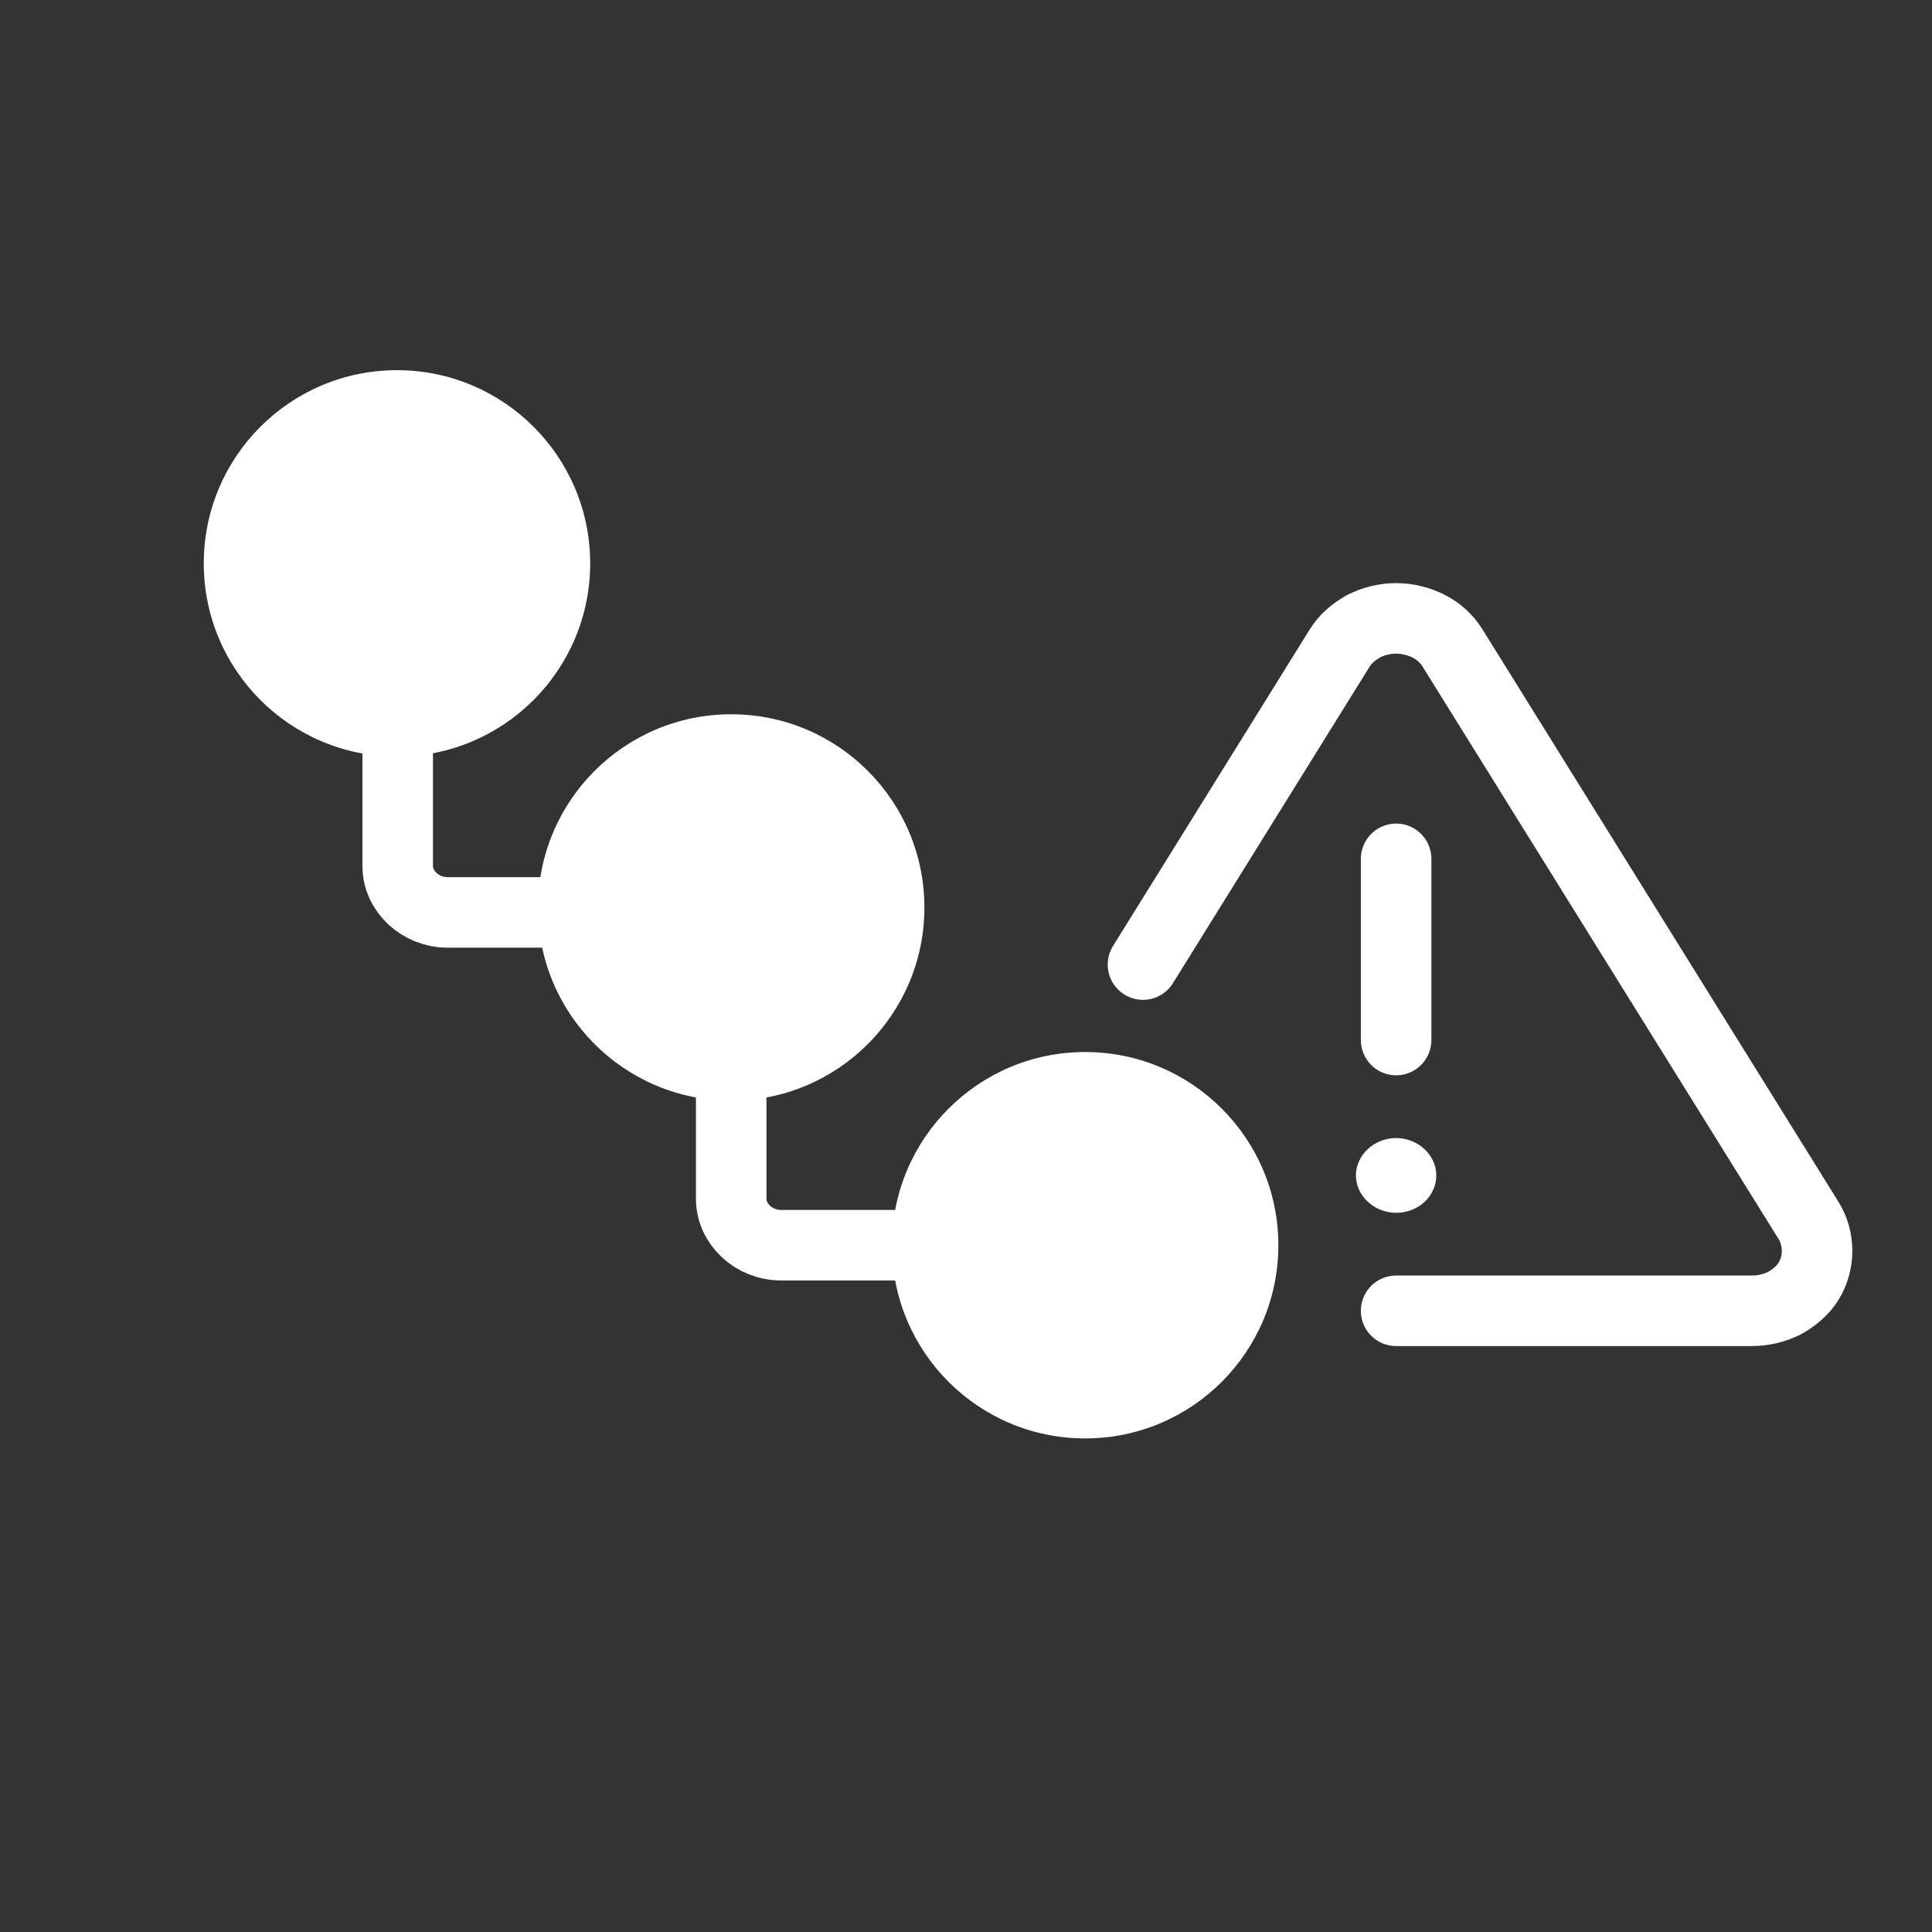
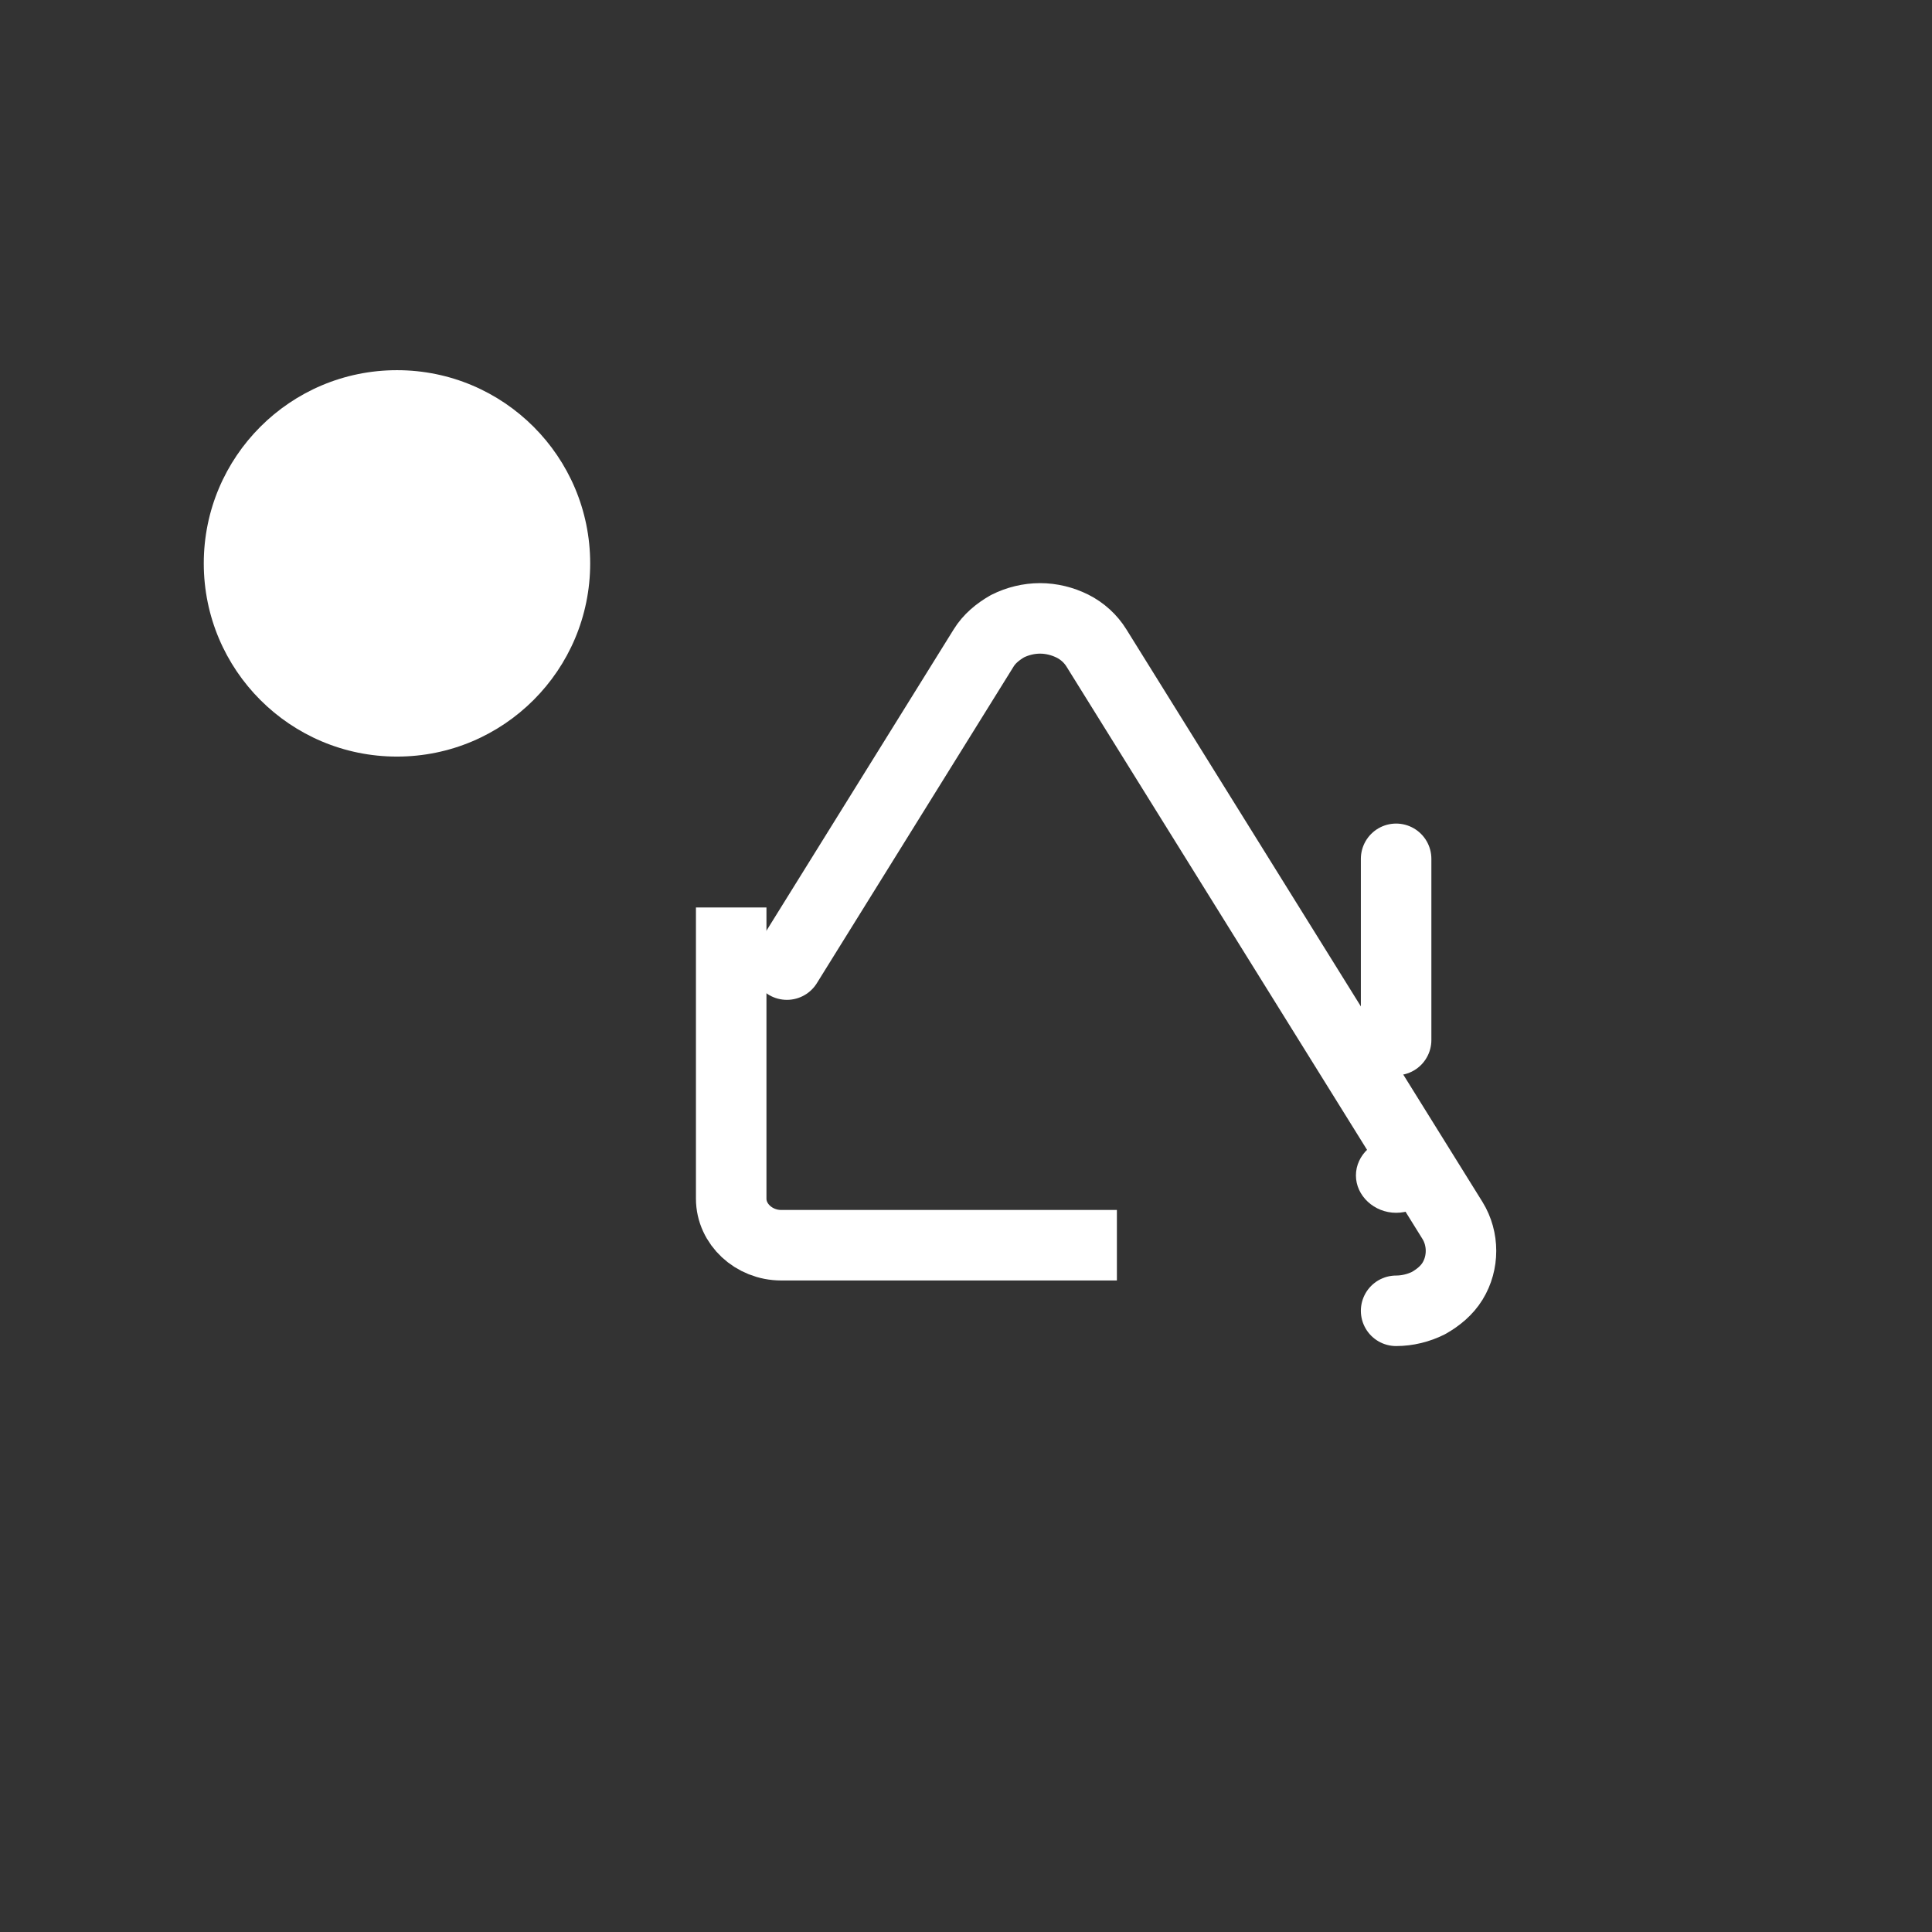
<svg xmlns="http://www.w3.org/2000/svg" id="Layer_2" data-name="Layer 2" viewBox="0 0 27.4 27.4">
  <rect x="0" y="0" width="27.4" height="27.4" fill="#333333" stroke="none" />
  <defs>
    <style>
      .cls-1 {
        fill: #fff;
      }

      .cls-2 {
        stroke-miterlimit: 10;
      }

      .cls-2, .cls-3, .cls-4 {
        fill: none;
      }

      .cls-2, .cls-4 {
        stroke: #fff;
      }

      .cls-4 {
        stroke-linecap: round;
        stroke-linejoin: round;
      }
    </style>
  </defs>
  <g id="Layer_1-2" data-name="Layer 1">
    <g>
      <circle class="cls-3" cx="13.7" cy="13.7" r="13.7" />
-       <circle class="cls-1" cx="10.37" cy="12.87" r="2.74" />
      <circle class="cls-1" cx="5.63" cy="7.99" r="2.74" />
-       <circle class="cls-1" cx="15.39" cy="17.66" r="2.74" />
      <path class="cls-2" d="M10.37,12.87v4.13c0,.36.32.66.71.66h4.76" />
-       <path class="cls-2" d="M5.64,8.15v4.13c0,.36.32.66.71.66h4.76" />
      <g>
        <path class="cls-4" d="M19.8,12.18v2.57" />
-         <path class="cls-4" d="M19.8,18.59h5.05c.16,0,.32-.04.46-.11.14-.08.26-.18.34-.31.08-.13.12-.28.12-.43s-.04-.3-.12-.43l-5.05-8.12c-.08-.13-.2-.24-.34-.31-.14-.07-.3-.11-.46-.11s-.32.04-.46.11c-.14.08-.26.18-.34.31h0l-2.79,4.49" />
+         <path class="cls-4" d="M19.8,18.59c.16,0,.32-.04.46-.11.14-.08.26-.18.34-.31.08-.13.12-.28.12-.43s-.04-.3-.12-.43l-5.05-8.12c-.08-.13-.2-.24-.34-.31-.14-.07-.3-.11-.46-.11s-.32.04-.46.11c-.14.08-.26.18-.34.31h0l-2.79,4.49" />
        <path class="cls-1" d="M19.8,17.2c.32,0,.57-.24.57-.53s-.26-.53-.57-.53-.57.24-.57.53.26.53.57.53Z" />
      </g>
    </g>
  </g>
</svg>